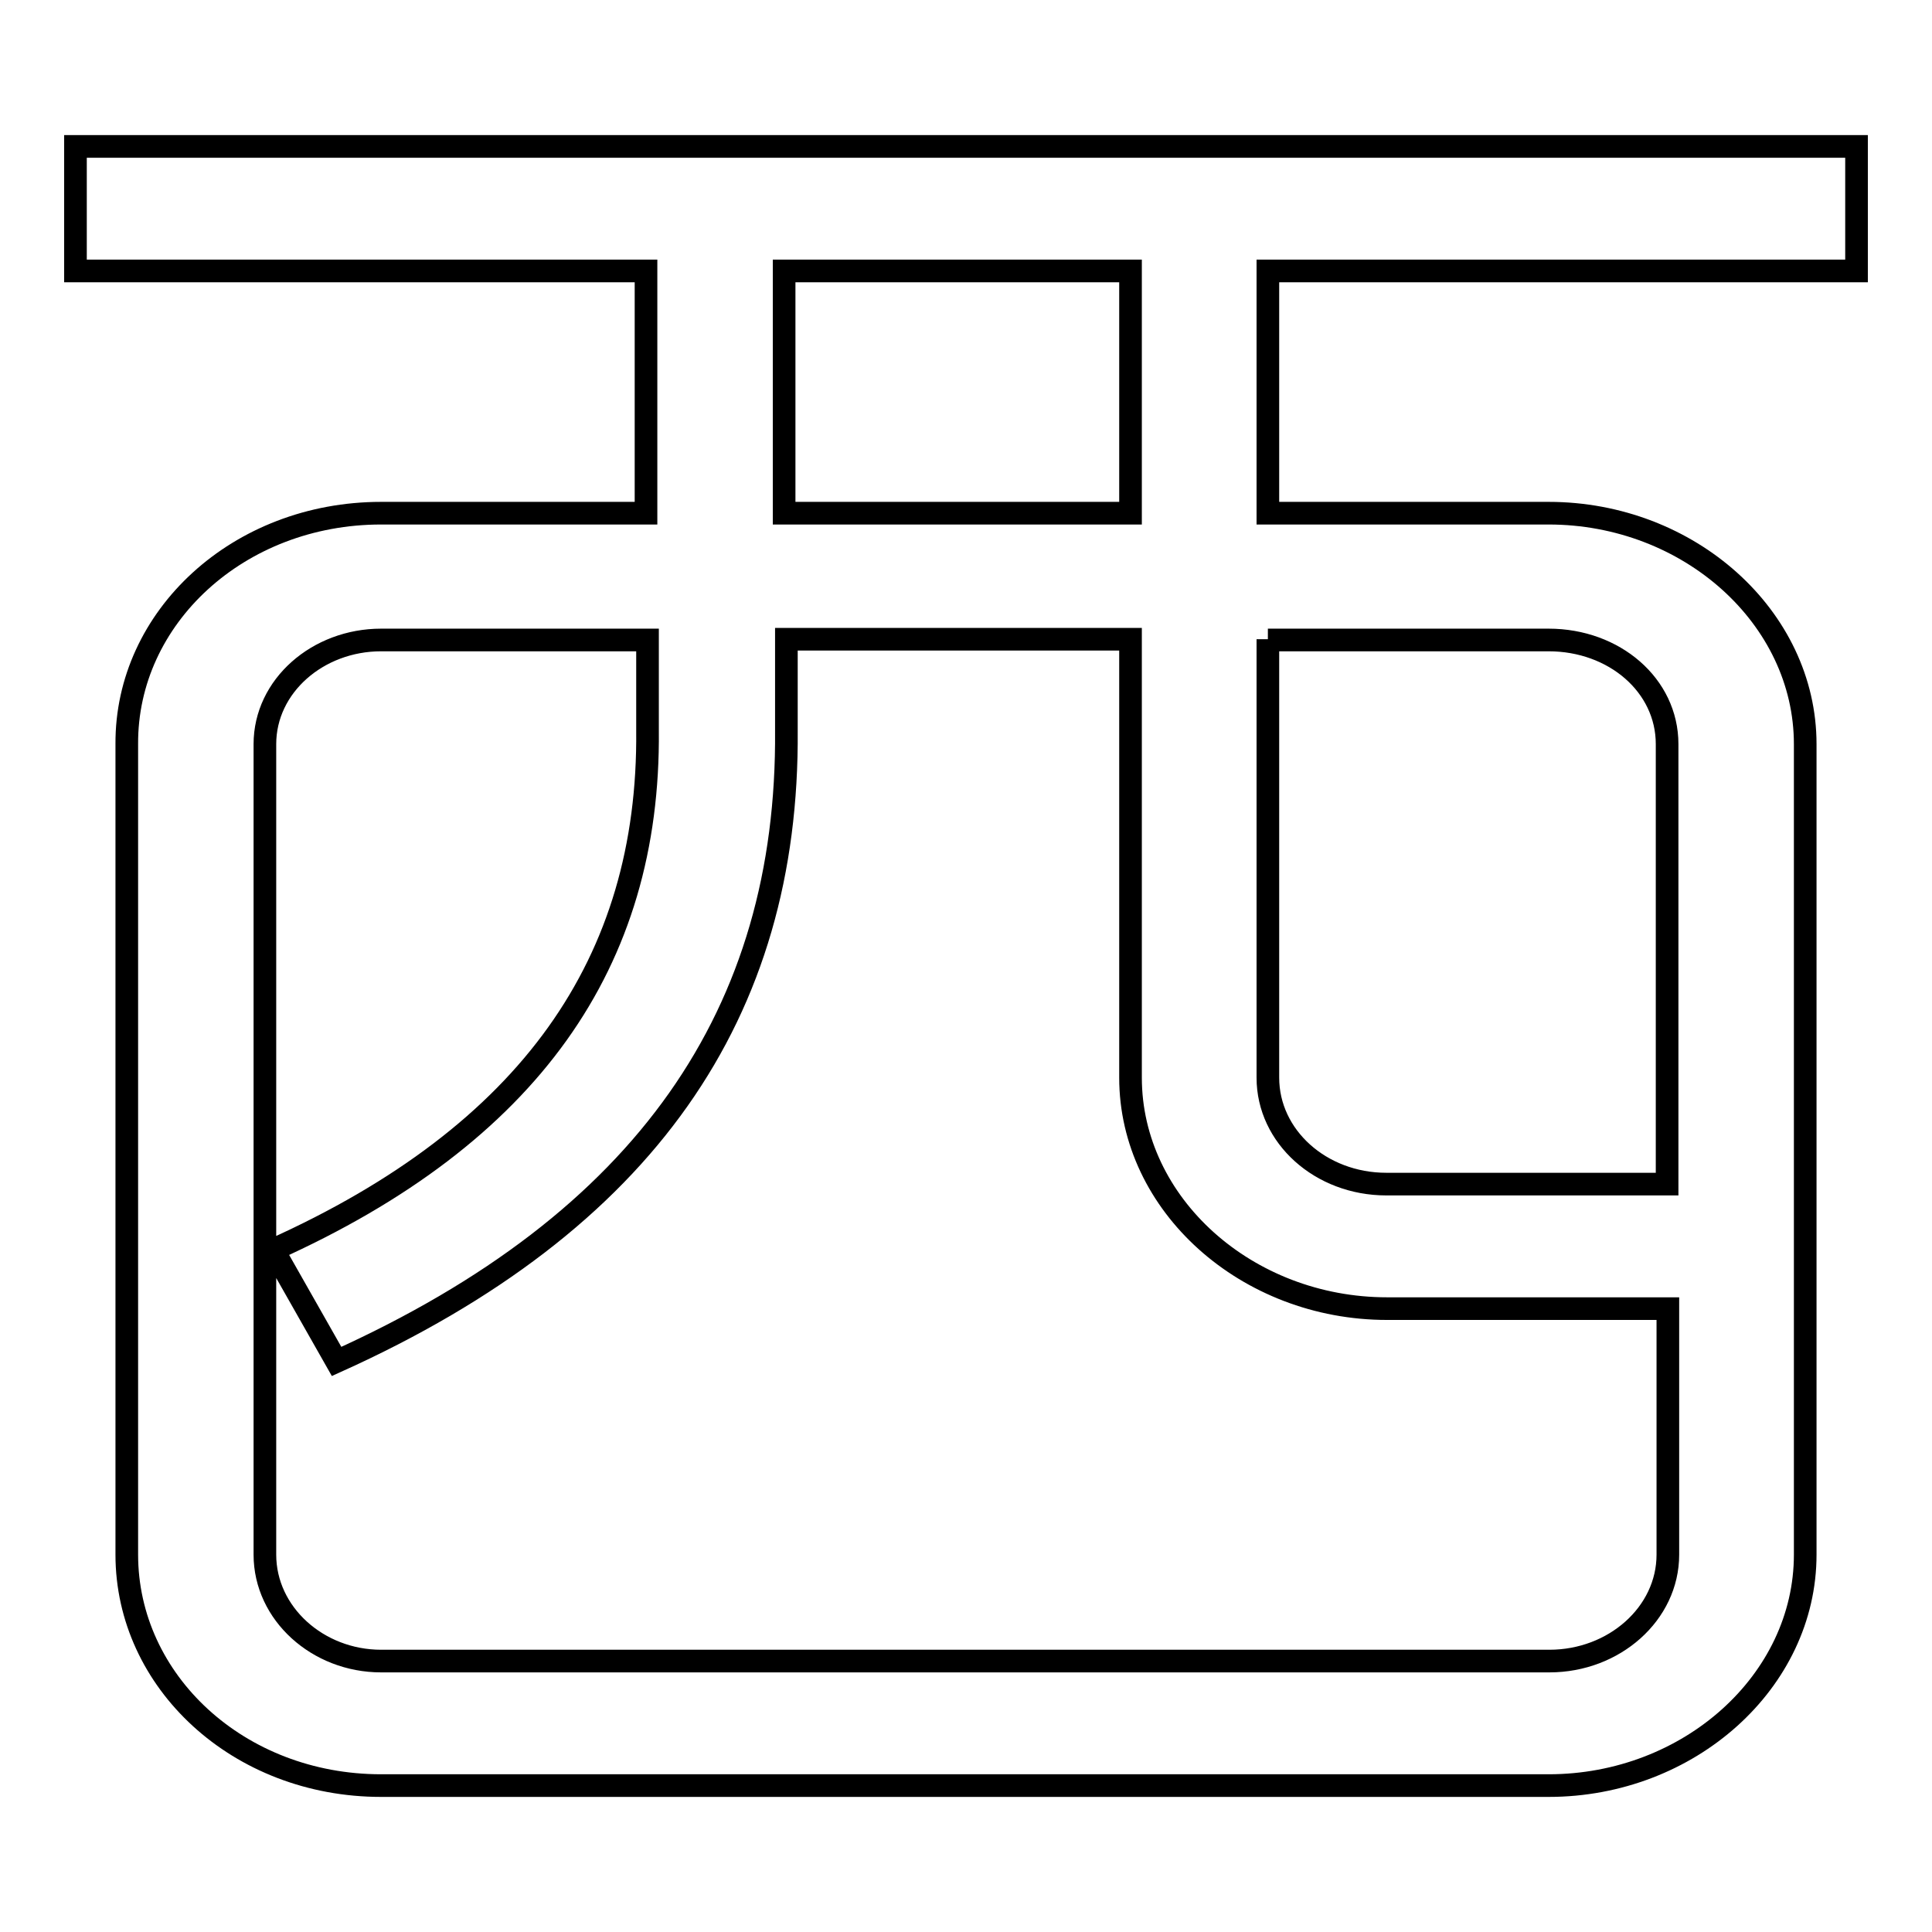
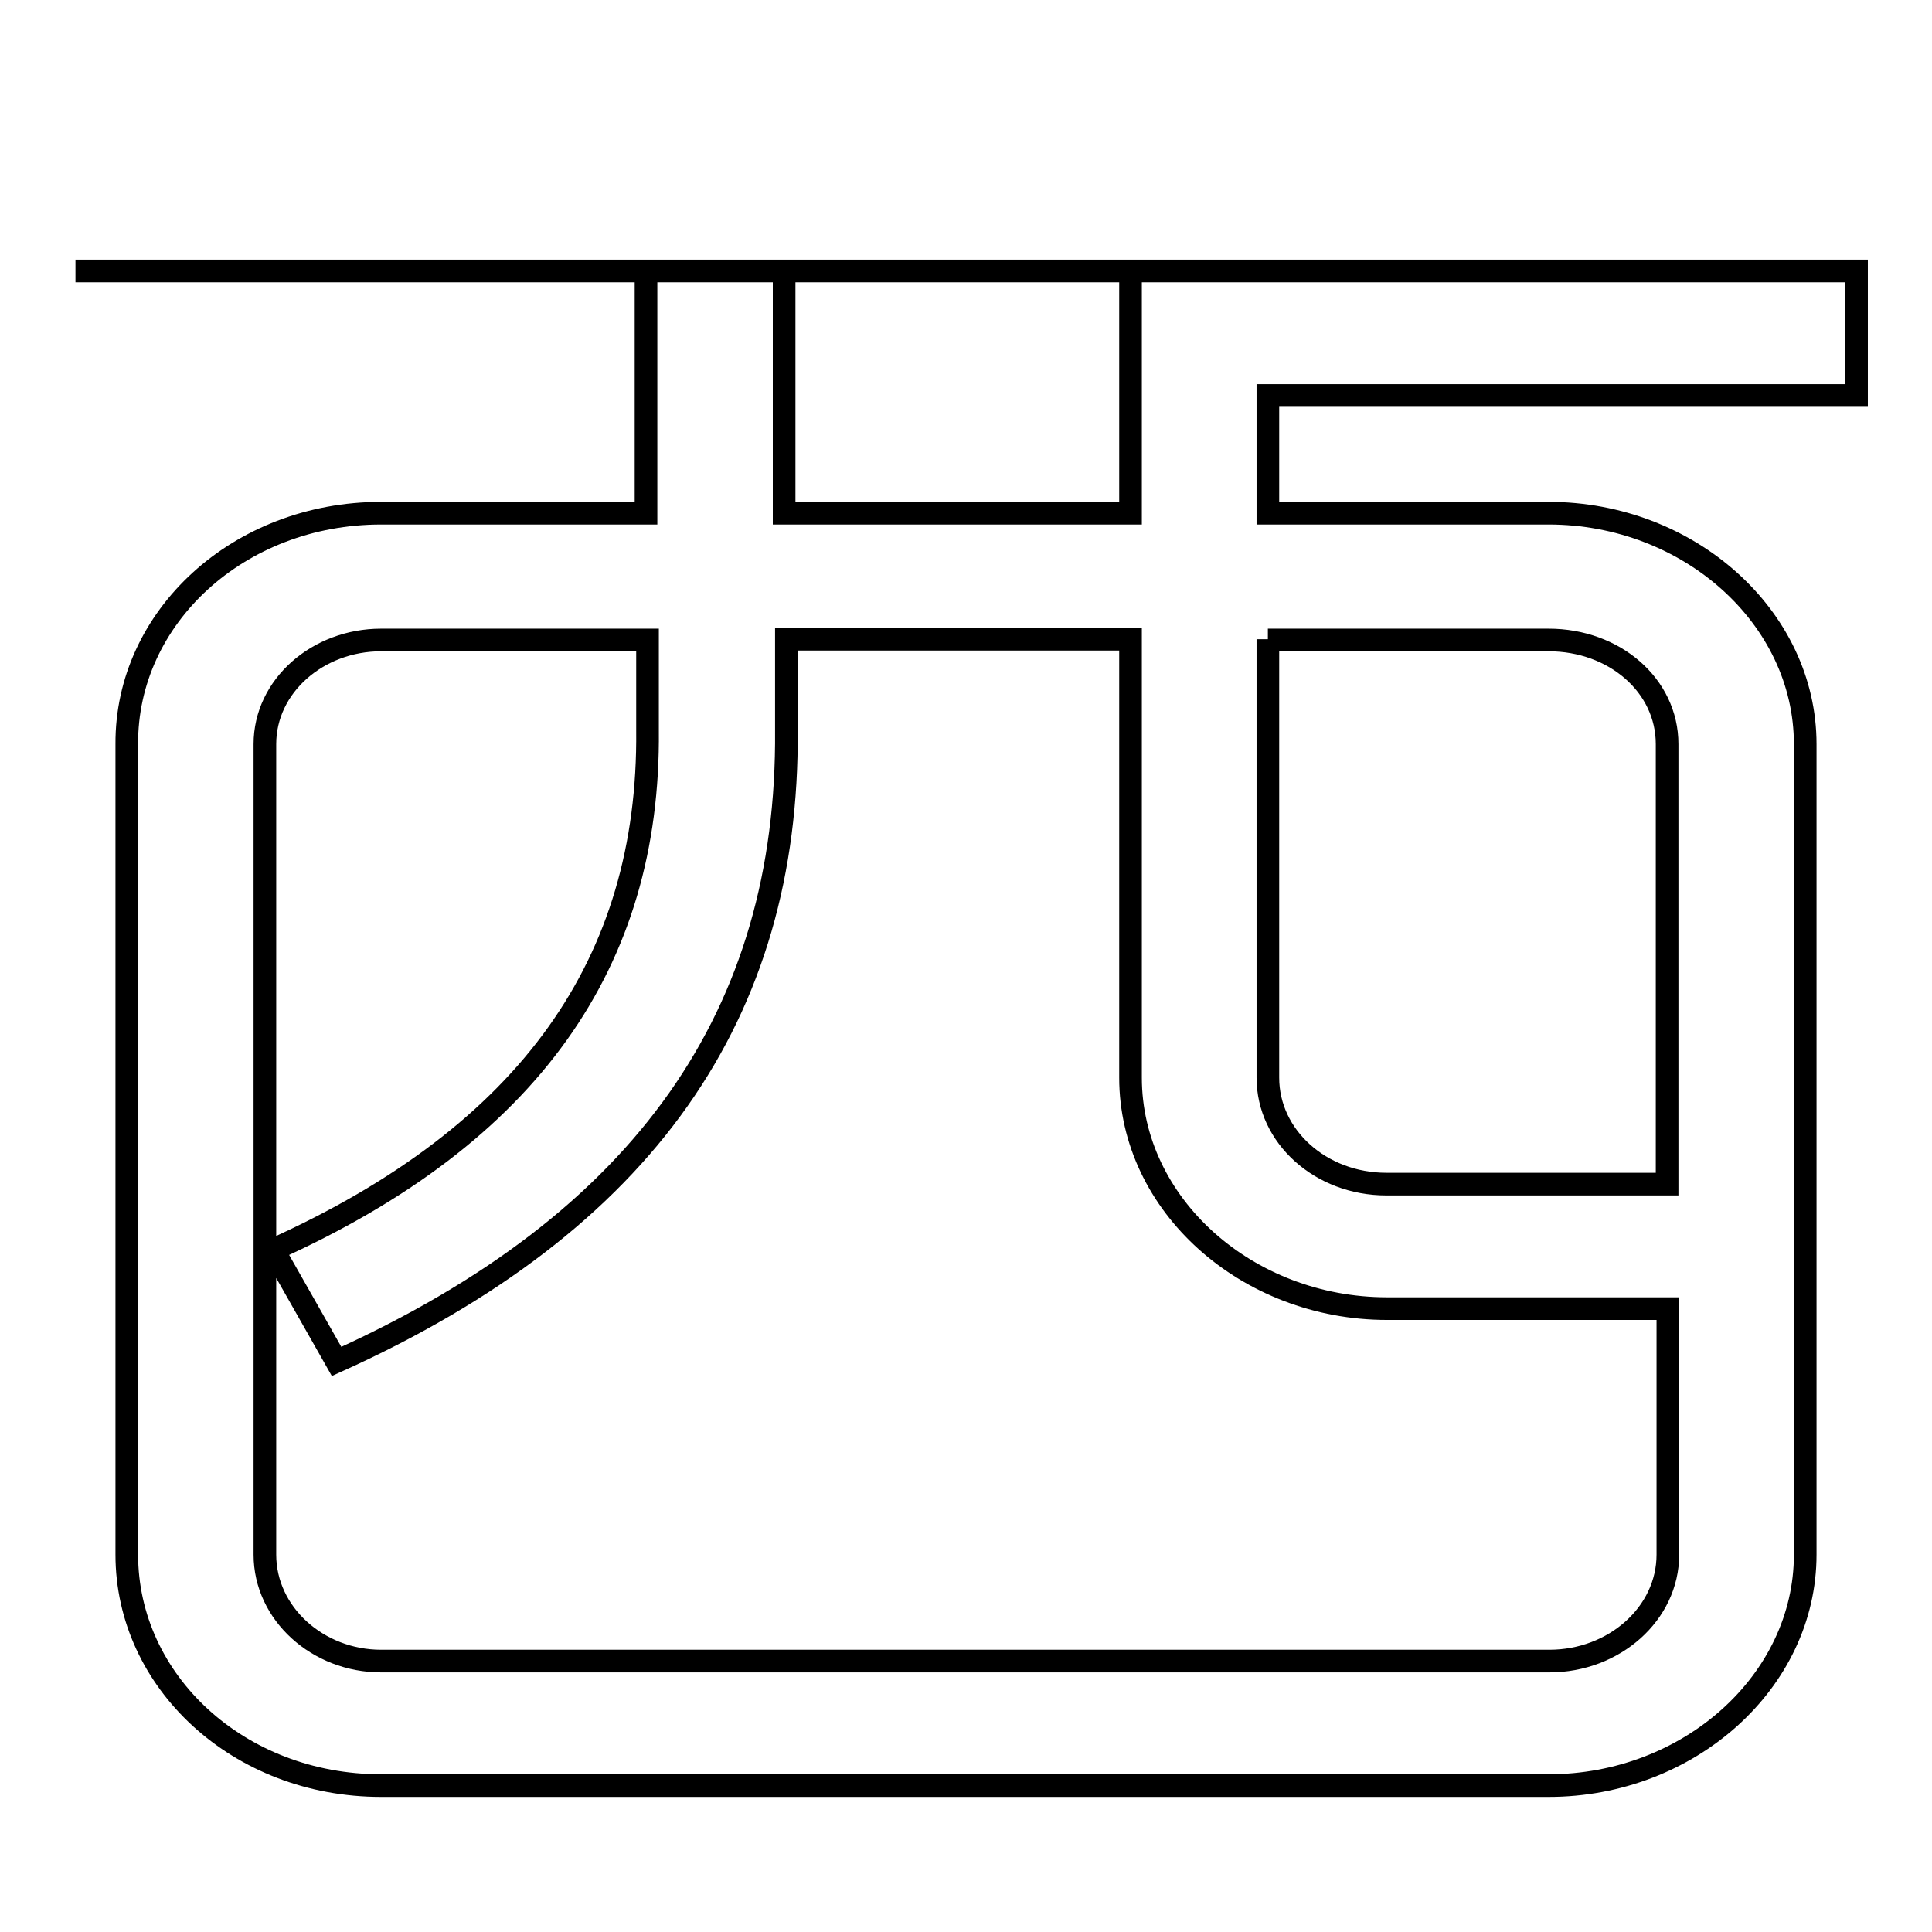
<svg xmlns="http://www.w3.org/2000/svg" version="1.1" x="0px" y="0px" viewBox="0 0 256 256" enable-background="new 0 0 256 256" xml:space="preserve">
  <g>
    <g>
-       <path stroke-width="3" fill-opacity="0" stroke="#000000" d="M50.5,236.6c-18.9,0-33.7-13.8-33.7-30.6V98.6C16.7,81.8,31.6,68,50.5,68h35.1V35.9H10V19.4h236v16.5h-78V68h37.2c18.6,0,34,13.8,34,30.6V206c0,16.8-15.4,30.6-34,30.6L50.5,236.6L50.5,236.6z M205.3,220.1c8.6,0,15.7-6.3,15.7-14.1v-32.6h-37.2c-18.6,0-34-13.8-34-30.6V84.7h-45.6v12.1c0.3,37.4-18.6,65.1-59.6,83.6l-8.4-14.8c34-15.3,49.9-38.1,49.6-68.8V84.8H50.5c-8.4,0-15.4,6.1-15.4,13.8V206c0,7.8,7,14.1,15.4,14.1H205.3L205.3,220.1z M103.9,68h45.9V35.9h-45.9V68z M168,84.7v58.1c0,7.8,7,14.1,15.7,14.1h37.2V98.6c0-7.8-7-13.8-15.7-13.8H168L168,84.7z" />
+       <path stroke-width="3" fill-opacity="0" stroke="#000000" d="M50.5,236.6c-18.9,0-33.7-13.8-33.7-30.6V98.6C16.7,81.8,31.6,68,50.5,68h35.1V35.9H10h236v16.5h-78V68h37.2c18.6,0,34,13.8,34,30.6V206c0,16.8-15.4,30.6-34,30.6L50.5,236.6L50.5,236.6z M205.3,220.1c8.6,0,15.7-6.3,15.7-14.1v-32.6h-37.2c-18.6,0-34-13.8-34-30.6V84.7h-45.6v12.1c0.3,37.4-18.6,65.1-59.6,83.6l-8.4-14.8c34-15.3,49.9-38.1,49.6-68.8V84.8H50.5c-8.4,0-15.4,6.1-15.4,13.8V206c0,7.8,7,14.1,15.4,14.1H205.3L205.3,220.1z M103.9,68h45.9V35.9h-45.9V68z M168,84.7v58.1c0,7.8,7,14.1,15.7,14.1h37.2V98.6c0-7.8-7-13.8-15.7-13.8H168L168,84.7z" />
    </g>
  </g>
</svg>